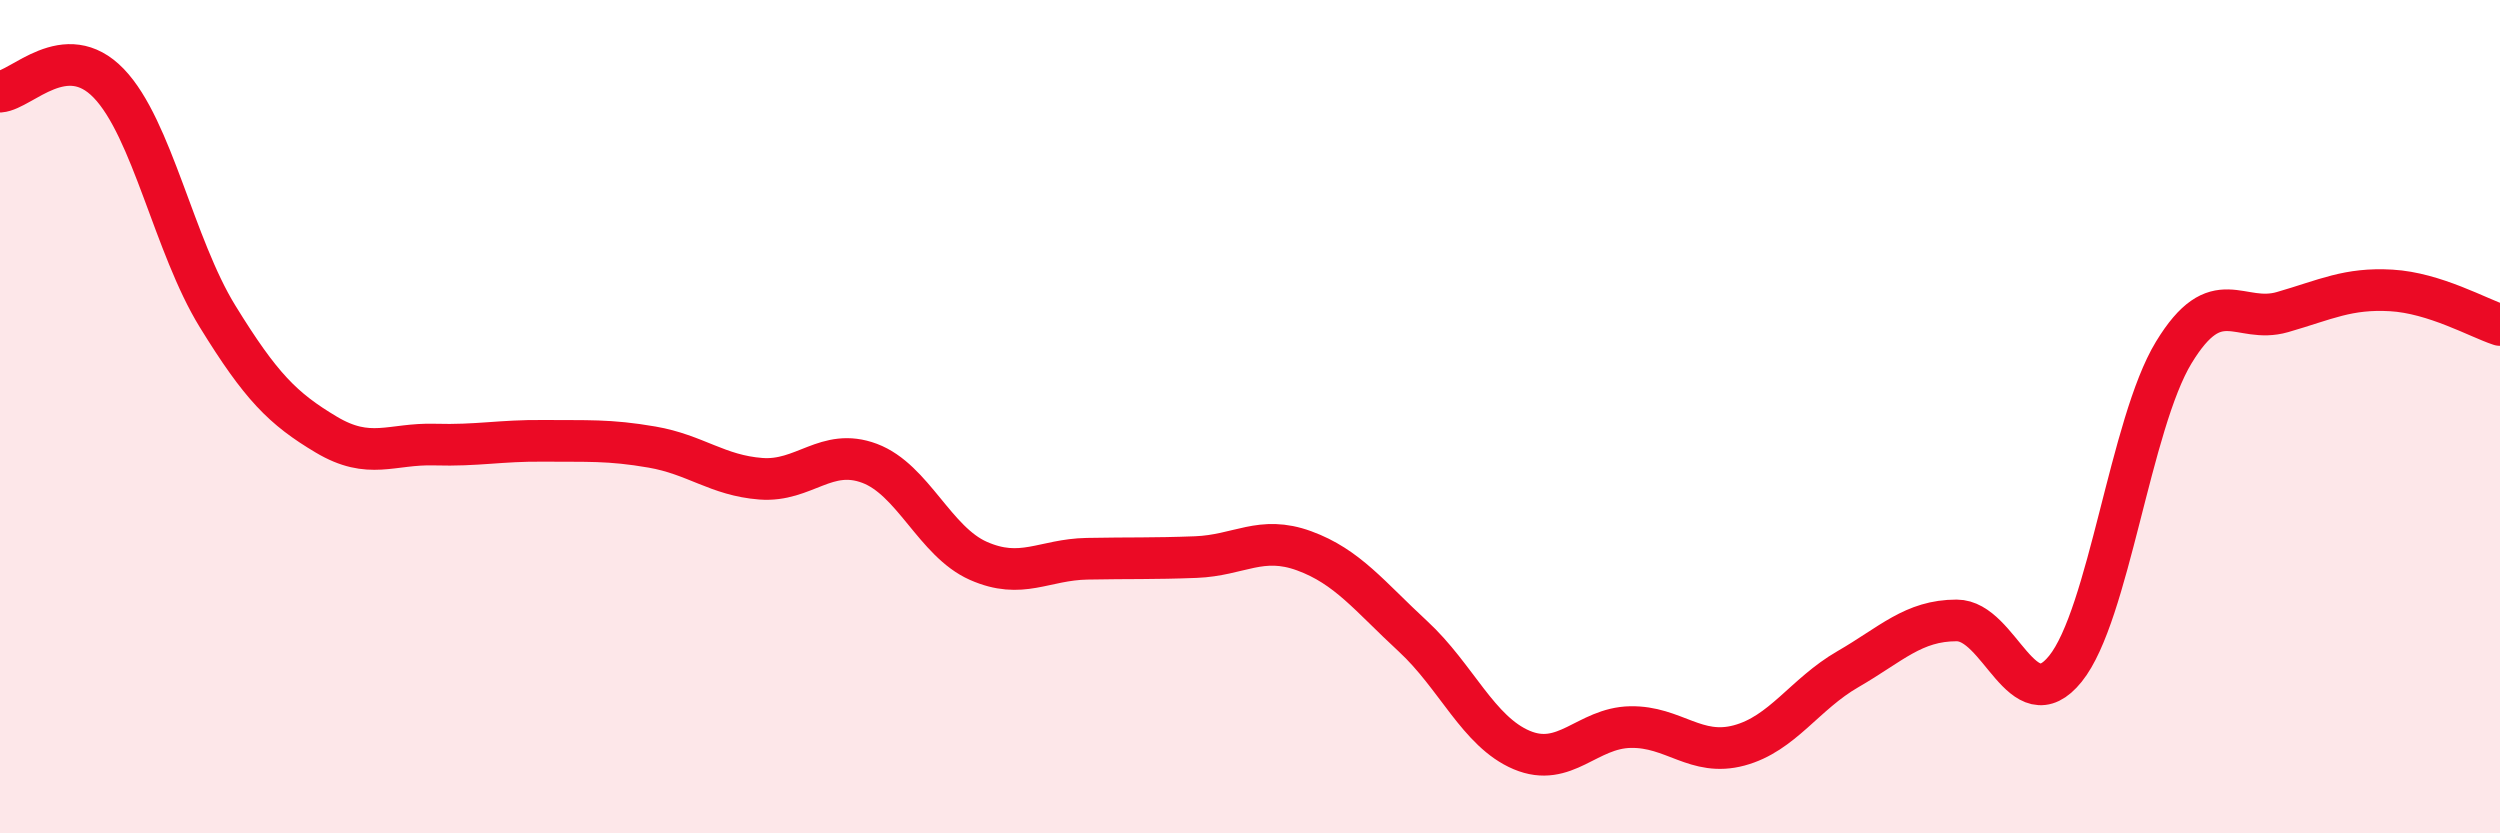
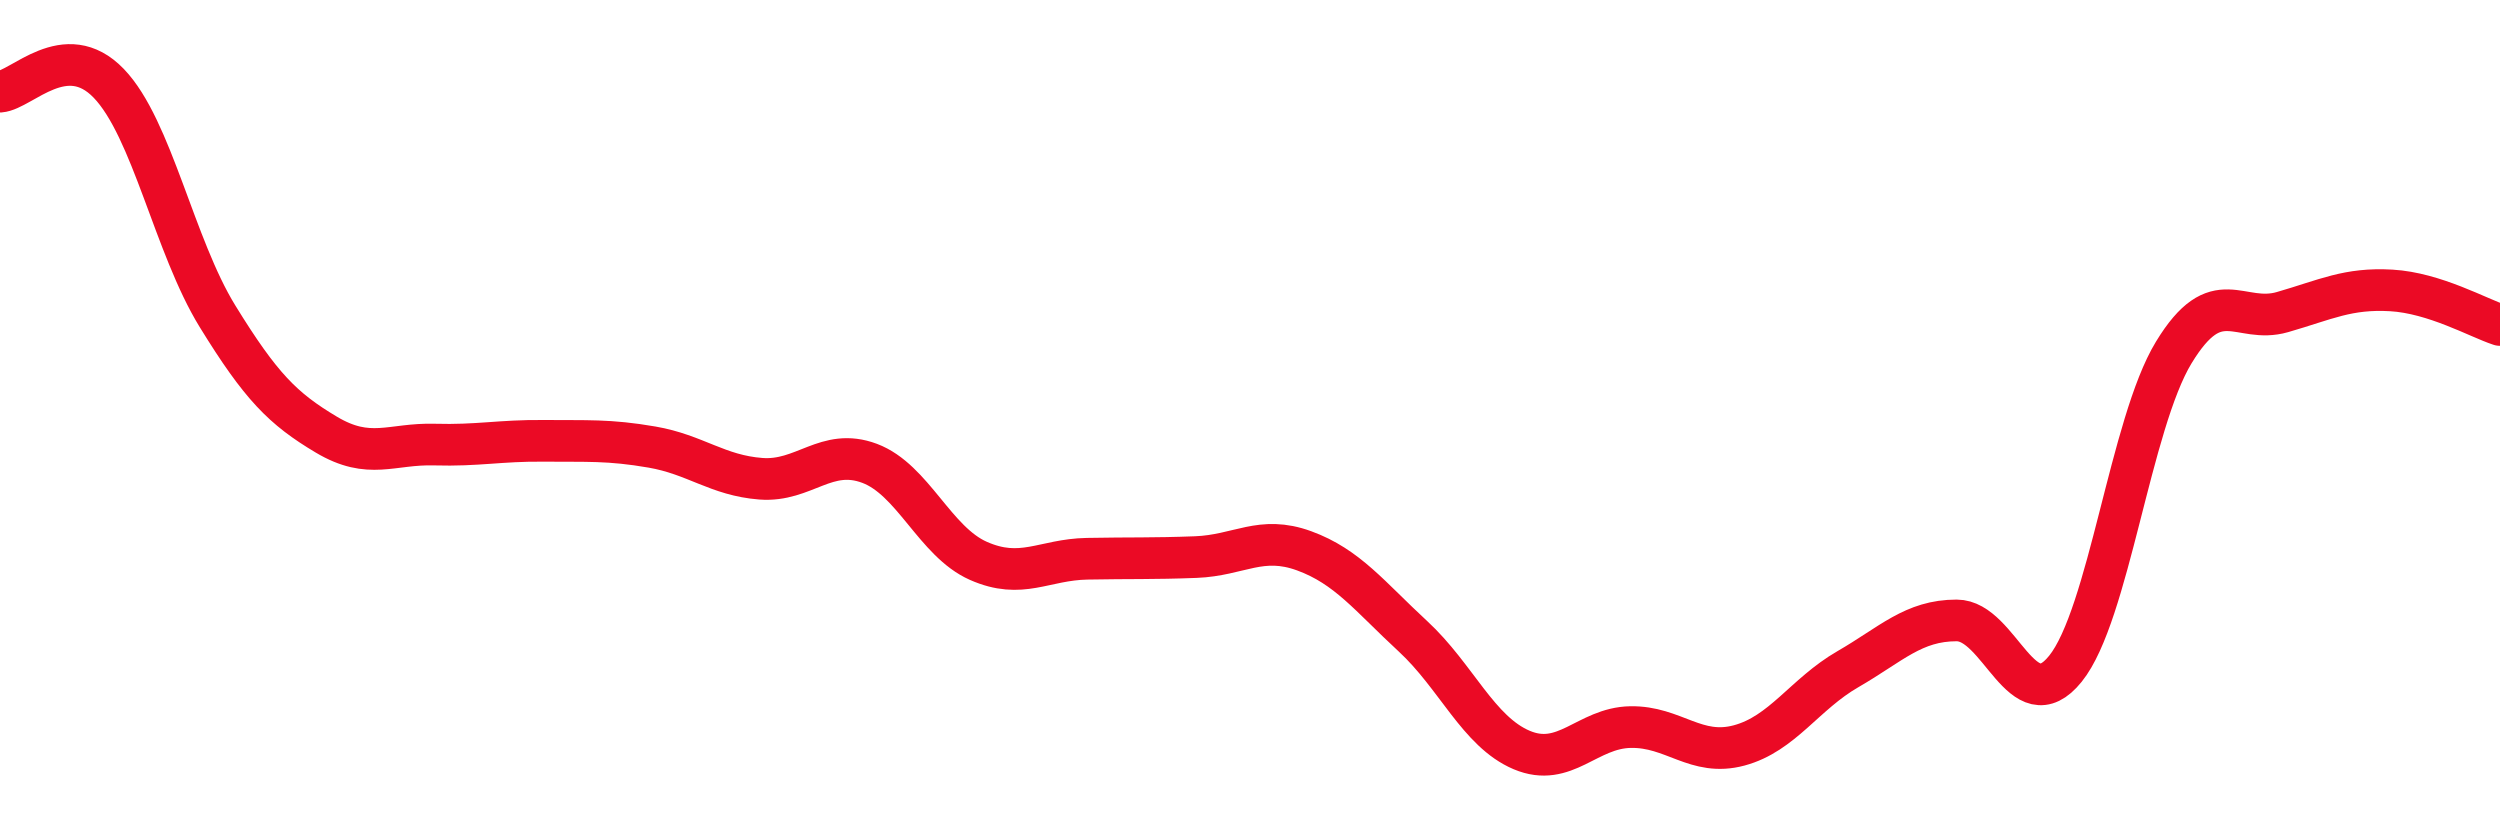
<svg xmlns="http://www.w3.org/2000/svg" width="60" height="20" viewBox="0 0 60 20">
-   <path d="M 0,2.2 C 0.52,2.16 1.57,0.92 2.61,2 C 3.65,3.08 4.18,5.9 5.22,7.59 C 6.26,9.28 6.79,9.81 7.83,10.43 C 8.87,11.05 9.39,10.64 10.43,10.67 C 11.47,10.7 12,10.57 13.04,10.58 C 14.08,10.59 14.61,10.55 15.65,10.73 C 16.69,10.91 17.22,11.41 18.26,11.49 C 19.3,11.57 19.83,10.73 20.87,11.12 C 21.91,11.51 22.44,13 23.48,13.46 C 24.52,13.92 25.05,13.43 26.09,13.41 C 27.13,13.39 27.66,13.41 28.7,13.37 C 29.74,13.33 30.26,12.84 31.3,13.22 C 32.34,13.6 32.87,14.31 33.91,15.27 C 34.95,16.23 35.48,17.56 36.52,18 C 37.56,18.44 38.09,17.47 39.13,17.45 C 40.17,17.43 40.7,18.17 41.74,17.89 C 42.78,17.61 43.31,16.66 44.35,16.06 C 45.39,15.46 45.92,14.89 46.96,14.89 C 48,14.89 48.53,17.34 49.57,16.05 C 50.61,14.76 51.13,10.17 52.17,8.46 C 53.21,6.75 53.74,7.79 54.78,7.49 C 55.82,7.19 56.35,6.91 57.39,6.97 C 58.43,7.03 59.48,7.63 60,7.8L60 20L0 20Z" fill="#EB0A25" opacity="0.1" stroke-linecap="round" stroke-linejoin="round" />
  <path d="M 0,2.2 C 0.52,2.16 1.57,0.92 2.61,2 C 3.65,3.08 4.18,5.9 5.22,7.59 C 6.26,9.28 6.79,9.81 7.83,10.43 C 8.87,11.05 9.39,10.64 10.43,10.67 C 11.47,10.7 12,10.57 13.04,10.58 C 14.08,10.59 14.61,10.55 15.65,10.73 C 16.69,10.91 17.22,11.41 18.26,11.49 C 19.3,11.57 19.83,10.73 20.87,11.12 C 21.91,11.51 22.44,13 23.48,13.46 C 24.52,13.92 25.05,13.43 26.09,13.41 C 27.13,13.39 27.66,13.41 28.7,13.37 C 29.74,13.33 30.26,12.84 31.3,13.22 C 32.34,13.6 32.87,14.31 33.91,15.27 C 34.95,16.23 35.48,17.56 36.52,18 C 37.56,18.44 38.09,17.47 39.13,17.45 C 40.17,17.43 40.7,18.17 41.74,17.89 C 42.78,17.61 43.31,16.66 44.35,16.06 C 45.39,15.46 45.92,14.89 46.96,14.89 C 48,14.89 48.53,17.34 49.57,16.05 C 50.61,14.76 51.13,10.17 52.17,8.46 C 53.21,6.75 53.74,7.79 54.78,7.49 C 55.82,7.19 56.35,6.91 57.39,6.97 C 58.43,7.03 59.48,7.63 60,7.8" stroke="#EB0A25" stroke-width="1" fill="none" stroke-linecap="round" stroke-linejoin="round" />
</svg>